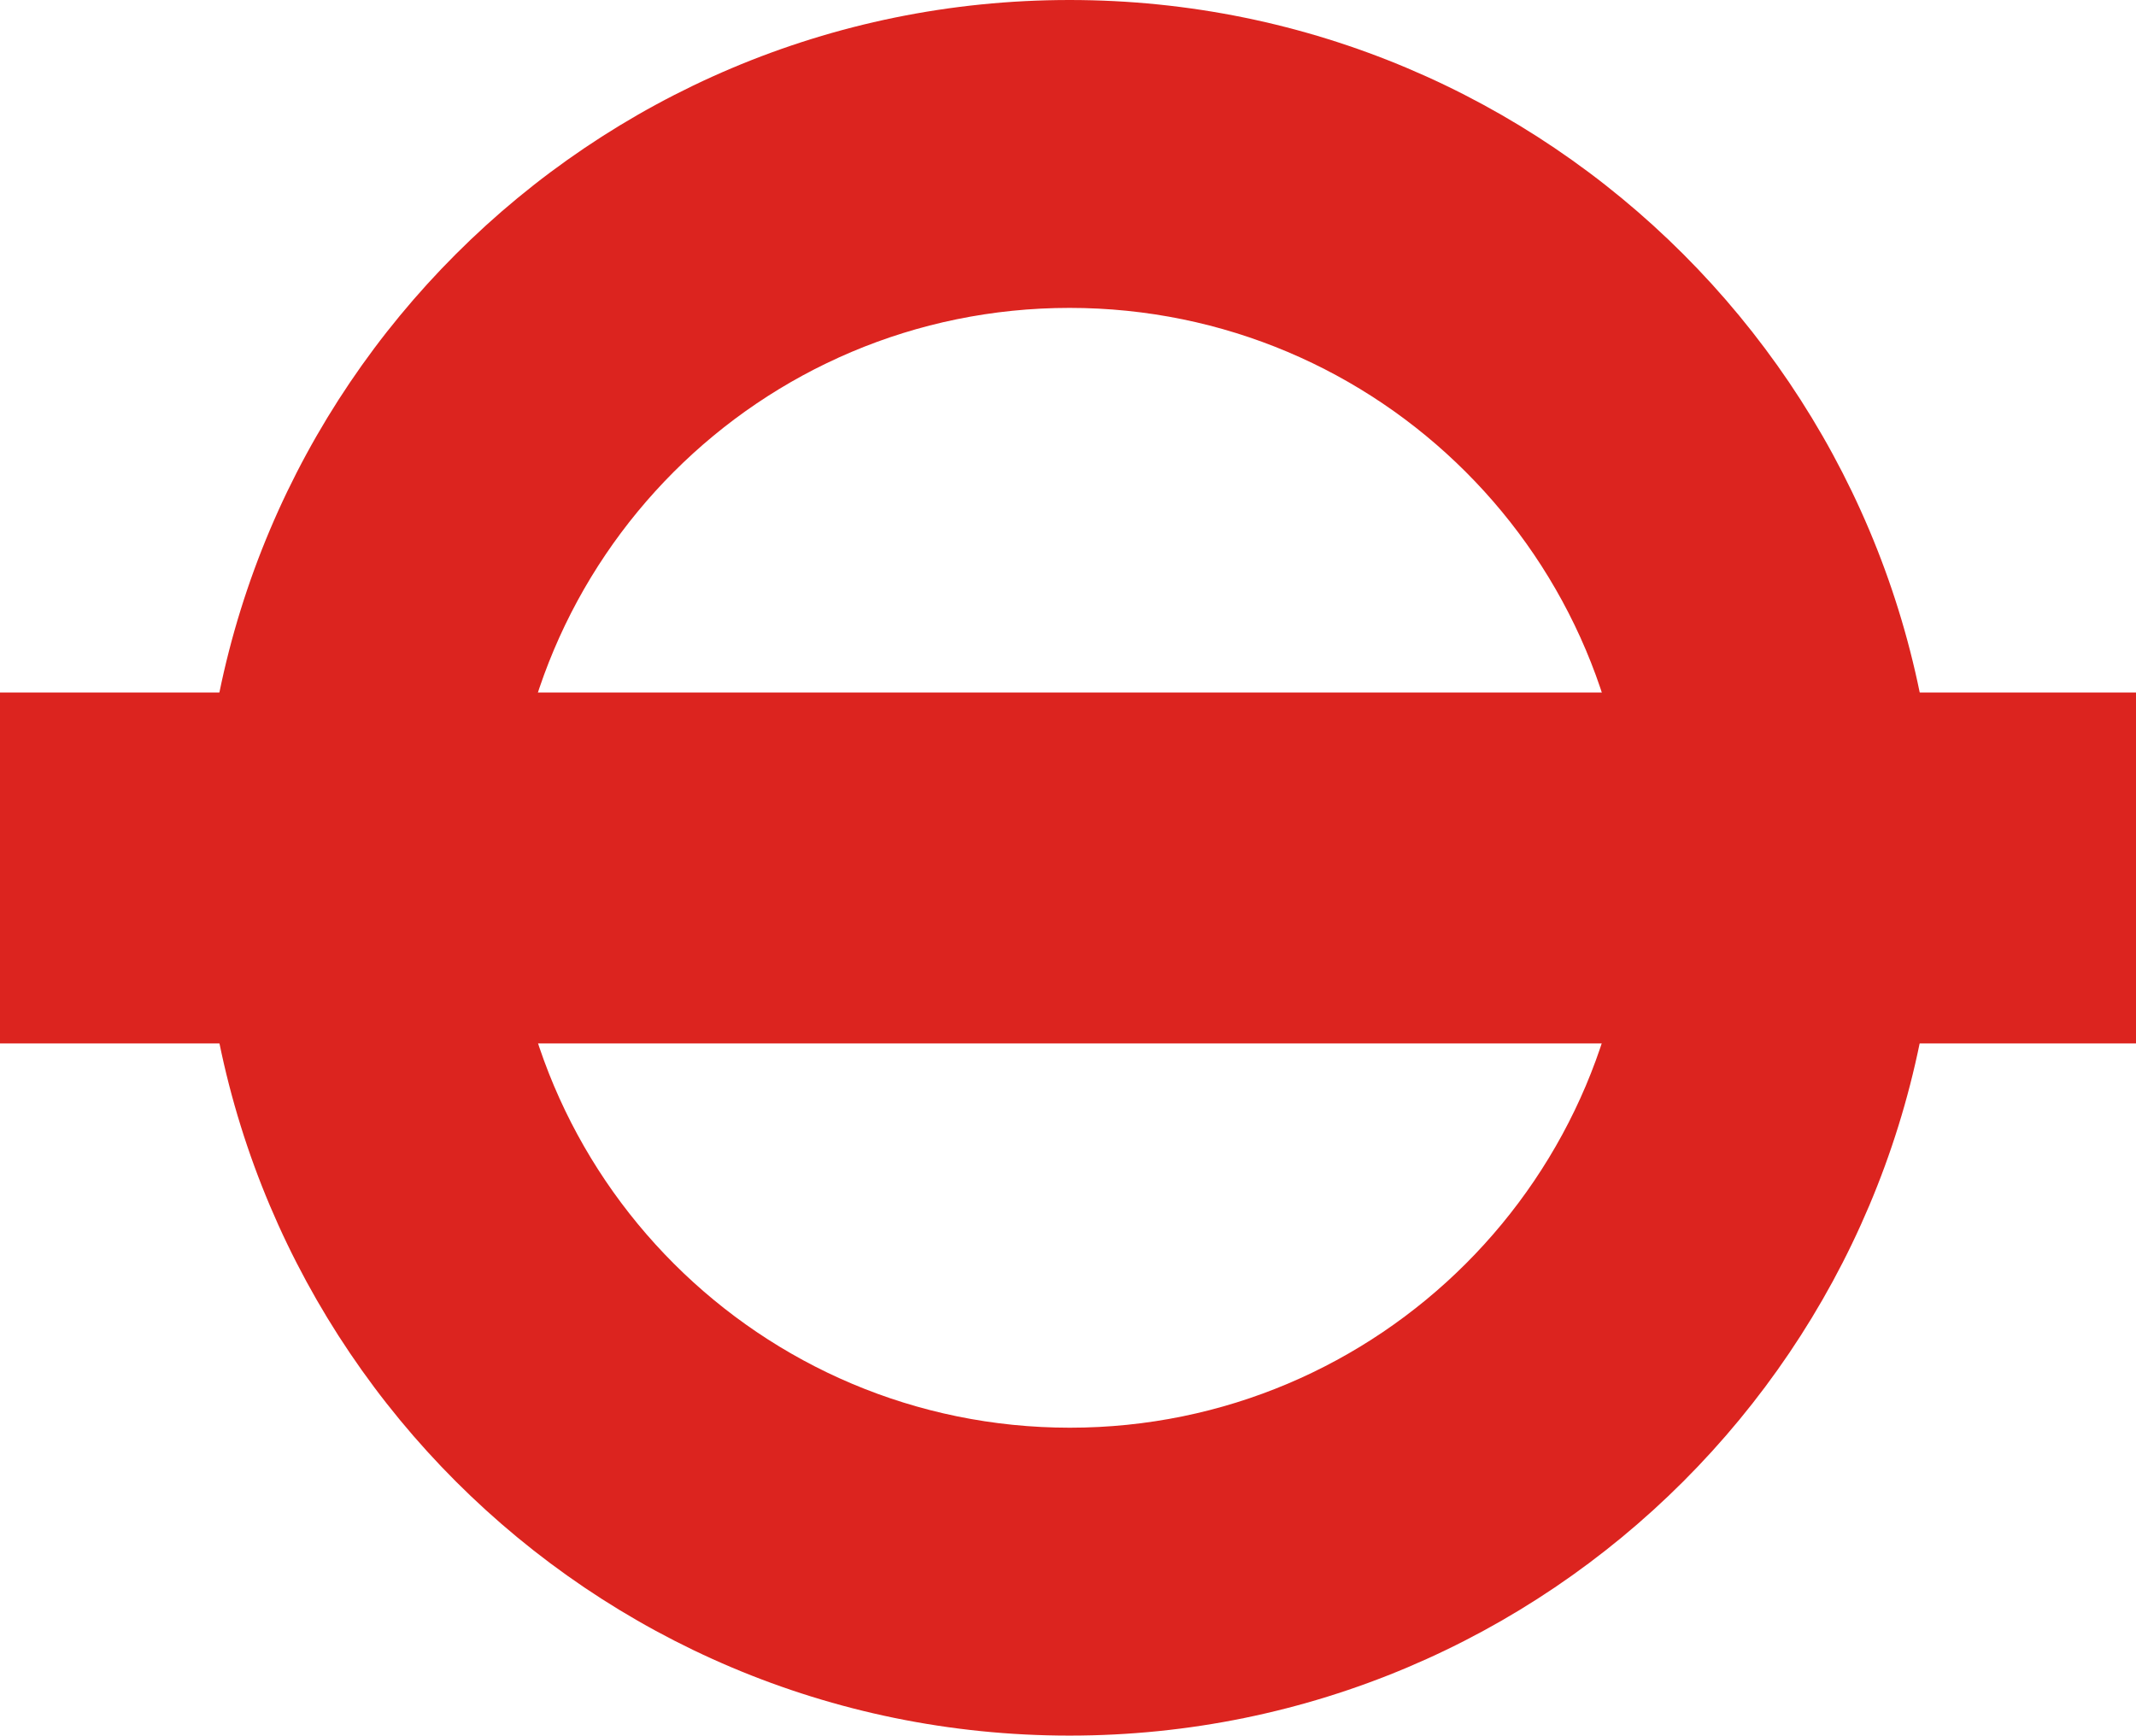
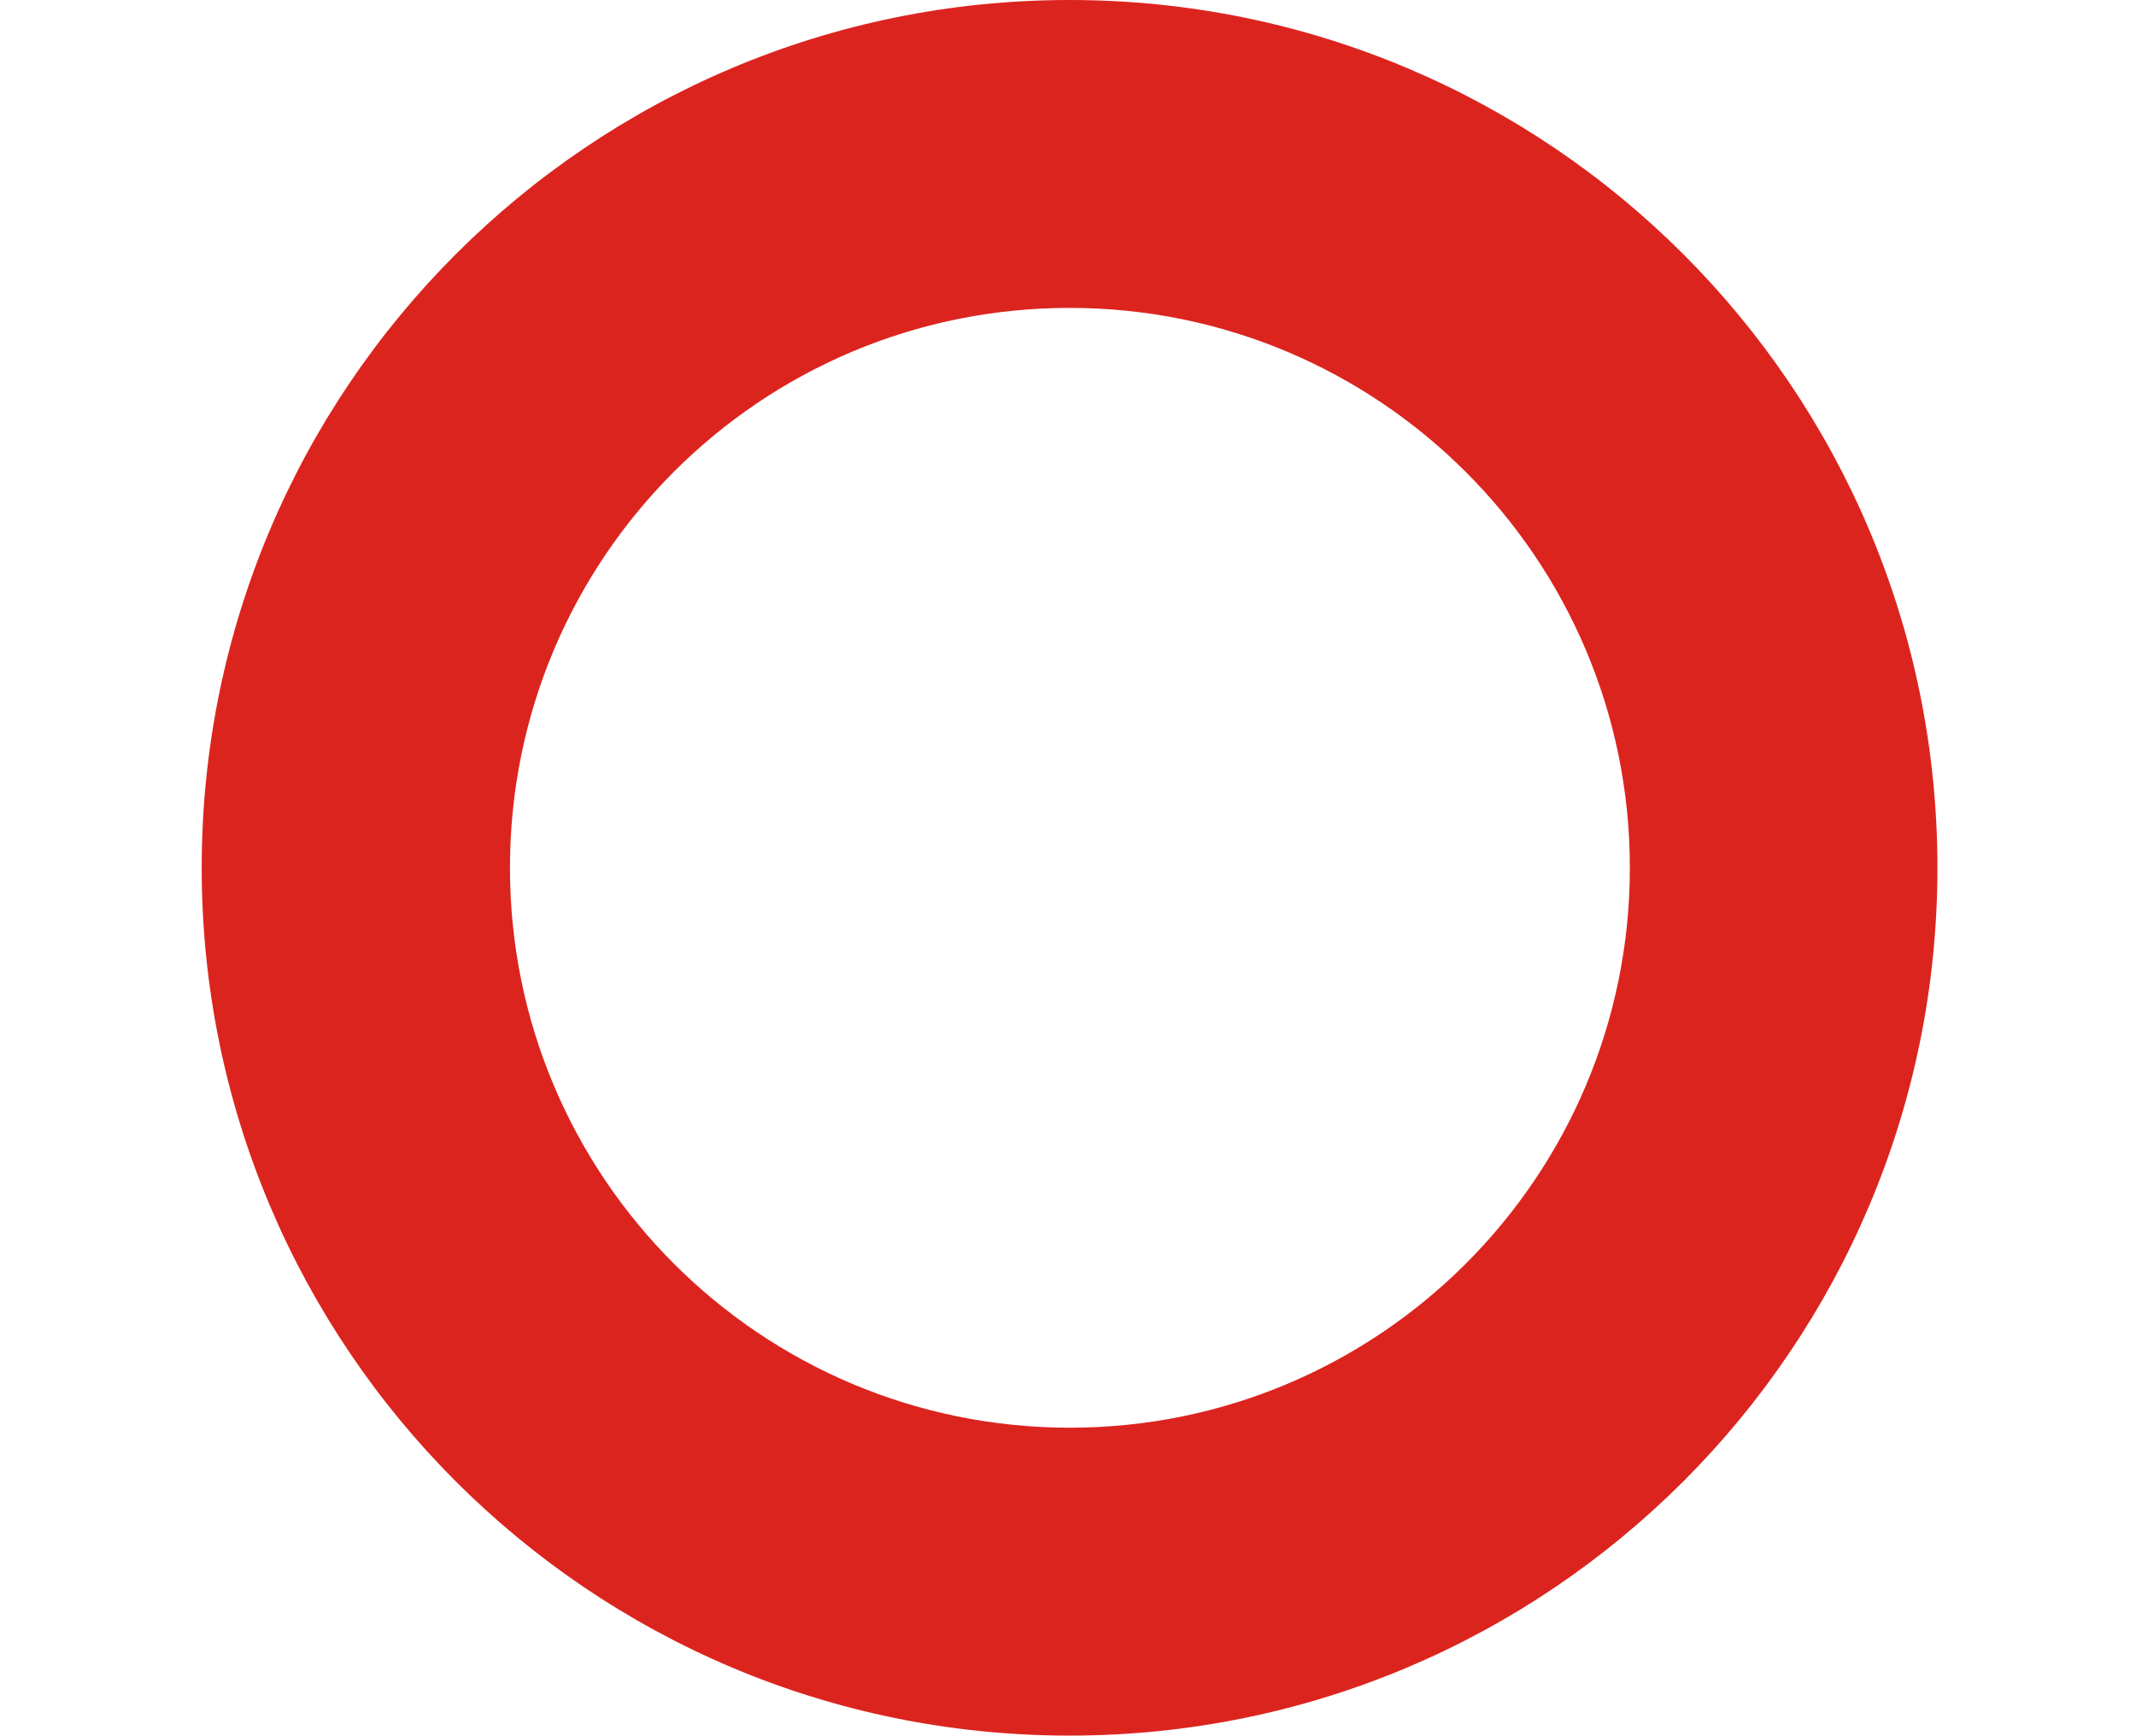
<svg xmlns="http://www.w3.org/2000/svg" version="1.1" id="Capa_1" x="0px" y="0px" viewBox="0 0 615.3 500" style="enable-background:new 0 0 615.3 500;" xml:space="preserve">
  <style type="text/css">
	.st0{fill:#DC241F;}
</style>
  <g>
    <path class="st0" d="M469.5,250c0,89.1-72.3,161.3-161.3,161.3c-89.1,0-161.3-72.2-161.3-161.3S219,88.7,308.1,88.7   S469.5,160.9,469.5,250 M308.1,0C170,0,58.1,111.9,58.1,250s111.9,250,250,250s250-111.9,250-250S446.2,0,308.1,0" />
-     <rect y="199.5" class="st0" width="615.3" height="101.1" />
  </g>
</svg>